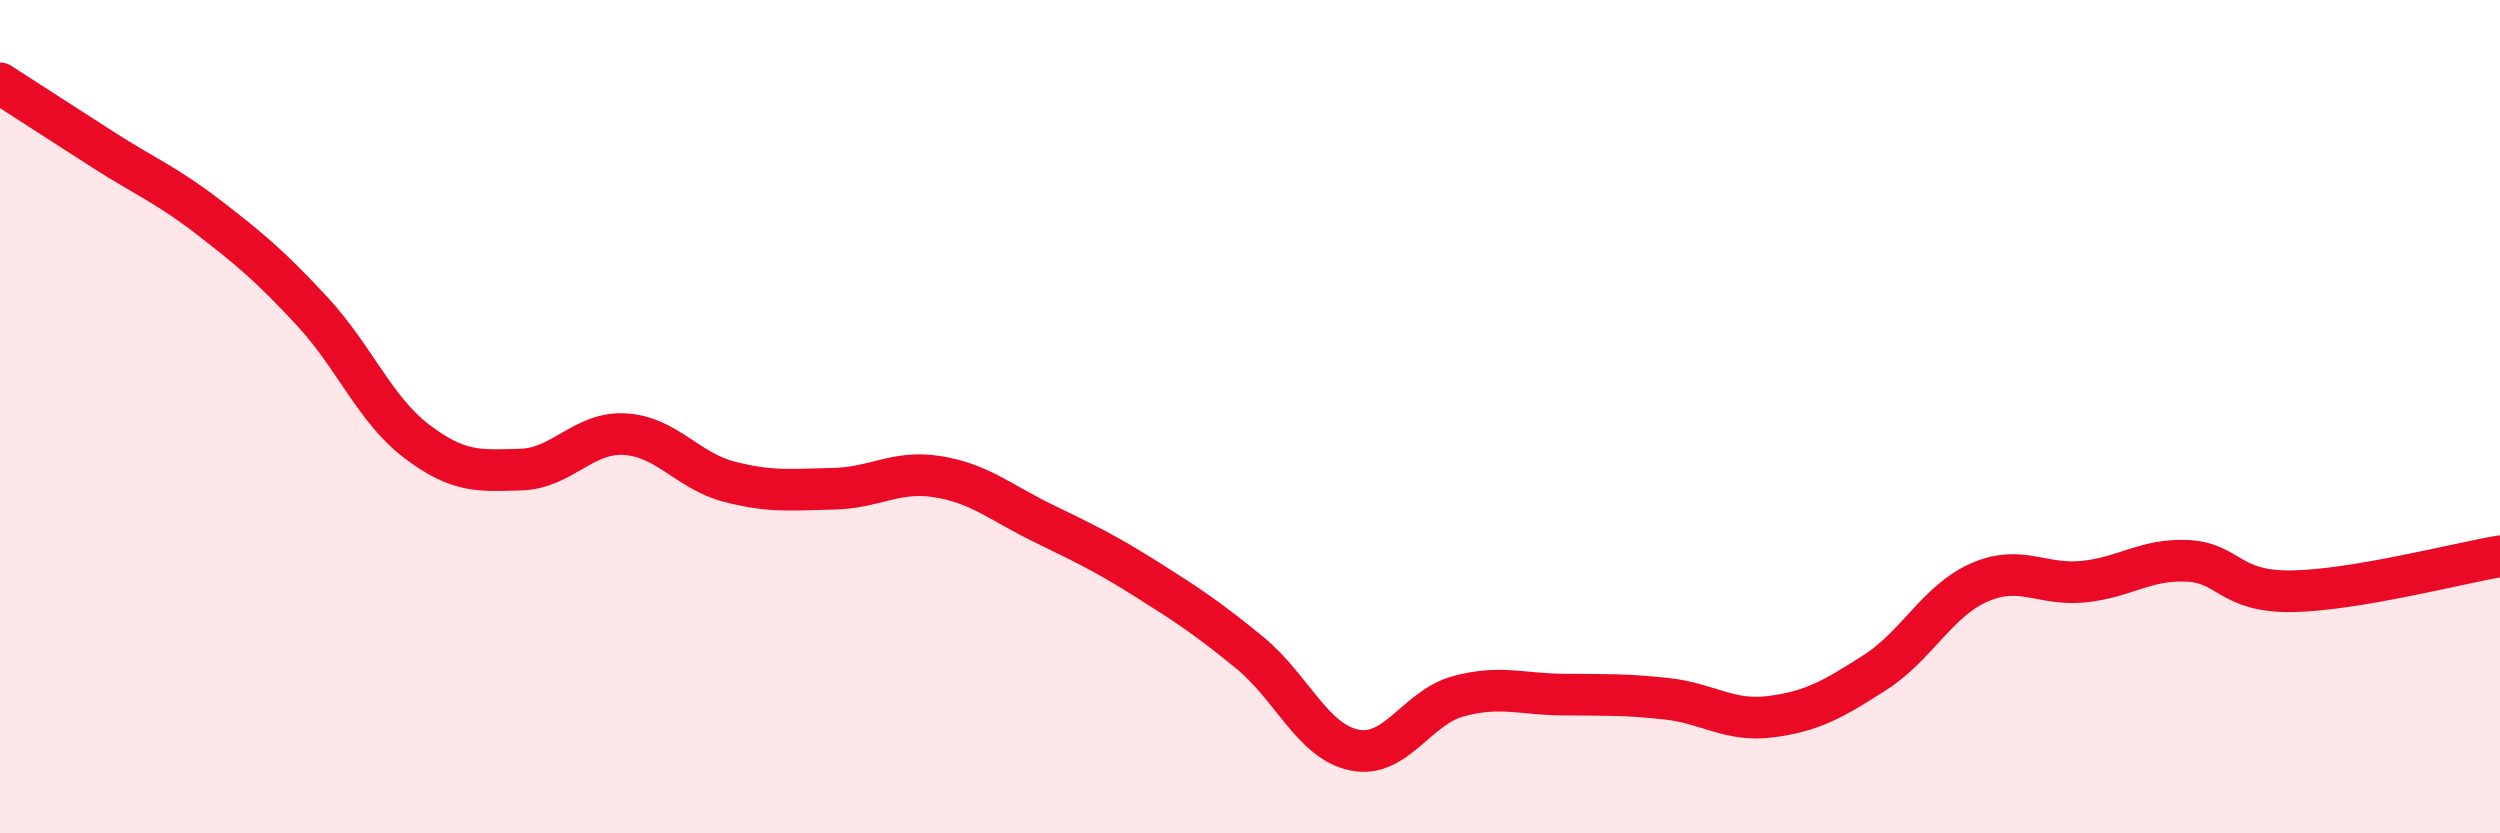
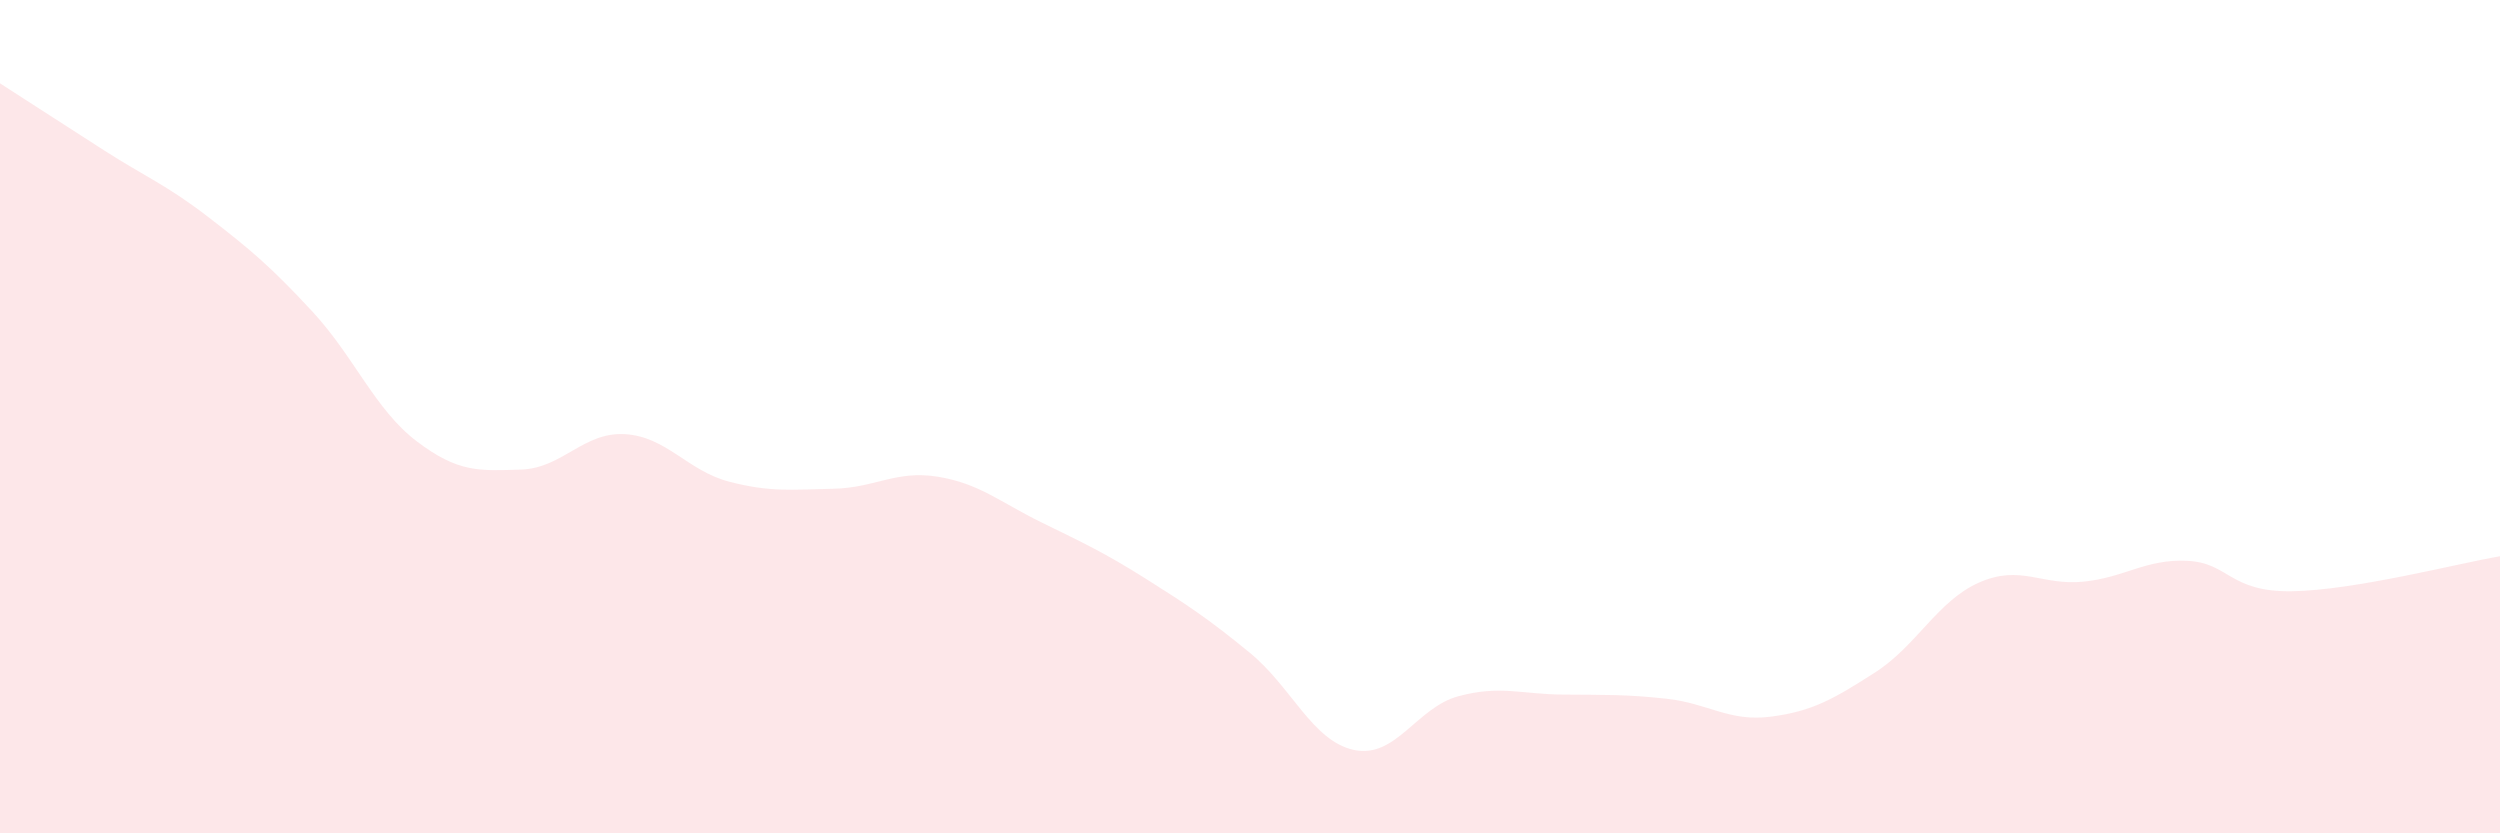
<svg xmlns="http://www.w3.org/2000/svg" width="60" height="20" viewBox="0 0 60 20">
  <path d="M 0,2 C 0.5,2.32 1.5,2.97 2.5,3.61 C 3.5,4.25 4,4.44 5,5.21 C 6,5.98 6.5,6.4 7.5,7.48 C 8.5,8.56 9,9.83 10,10.59 C 11,11.35 11.5,11.3 12.5,11.27 C 13.5,11.24 14,10.36 15,10.42 C 16,10.48 16.5,11.3 17.5,11.56 C 18.5,11.82 19,11.75 20,11.73 C 21,11.71 21.5,11.28 22.5,11.44 C 23.5,11.6 24,12.05 25,12.54 C 26,13.03 26.5,13.26 27.5,13.89 C 28.5,14.52 29,14.85 30,15.67 C 31,16.49 31.5,17.79 32.5,18 C 33.5,18.21 34,16.98 35,16.71 C 36,16.44 36.5,16.66 37.5,16.67 C 38.5,16.68 39,16.66 40,16.77 C 41,16.88 41.5,17.33 42.5,17.2 C 43.5,17.07 44,16.78 45,16.14 C 46,15.5 46.5,14.42 47.5,13.98 C 48.5,13.54 49,14.06 50,13.96 C 51,13.86 51.5,13.41 52.5,13.46 C 53.5,13.51 53.5,14.21 55,14.19 C 56.5,14.17 59,13.52 60,13.35L60 20L0 20Z" fill="#EB0A25" opacity="0.1" stroke-linecap="round" stroke-linejoin="round" />
-   <path d="M 0,2 C 0.5,2.32 1.5,2.97 2.5,3.61 C 3.5,4.25 4,4.44 5,5.21 C 6,5.98 6.5,6.4 7.5,7.48 C 8.5,8.56 9,9.83 10,10.59 C 11,11.35 11.5,11.3 12.5,11.27 C 13.5,11.24 14,10.36 15,10.42 C 16,10.48 16.5,11.3 17.5,11.56 C 18.5,11.82 19,11.75 20,11.73 C 21,11.71 21.5,11.28 22.5,11.44 C 23.5,11.6 24,12.05 25,12.54 C 26,13.03 26.5,13.26 27.5,13.89 C 28.5,14.52 29,14.85 30,15.67 C 31,16.49 31.5,17.79 32.5,18 C 33.5,18.21 34,16.98 35,16.71 C 36,16.44 36.5,16.66 37.5,16.67 C 38.5,16.68 39,16.66 40,16.77 C 41,16.88 41.5,17.33 42.5,17.2 C 43.5,17.07 44,16.78 45,16.14 C 46,15.5 46.5,14.42 47.5,13.98 C 48.5,13.54 49,14.06 50,13.96 C 51,13.86 51.5,13.41 52.5,13.46 C 53.5,13.51 53.5,14.21 55,14.19 C 56.5,14.17 59,13.52 60,13.35" stroke="#EB0A25" stroke-width="1" fill="none" stroke-linecap="round" stroke-linejoin="round" />
</svg>